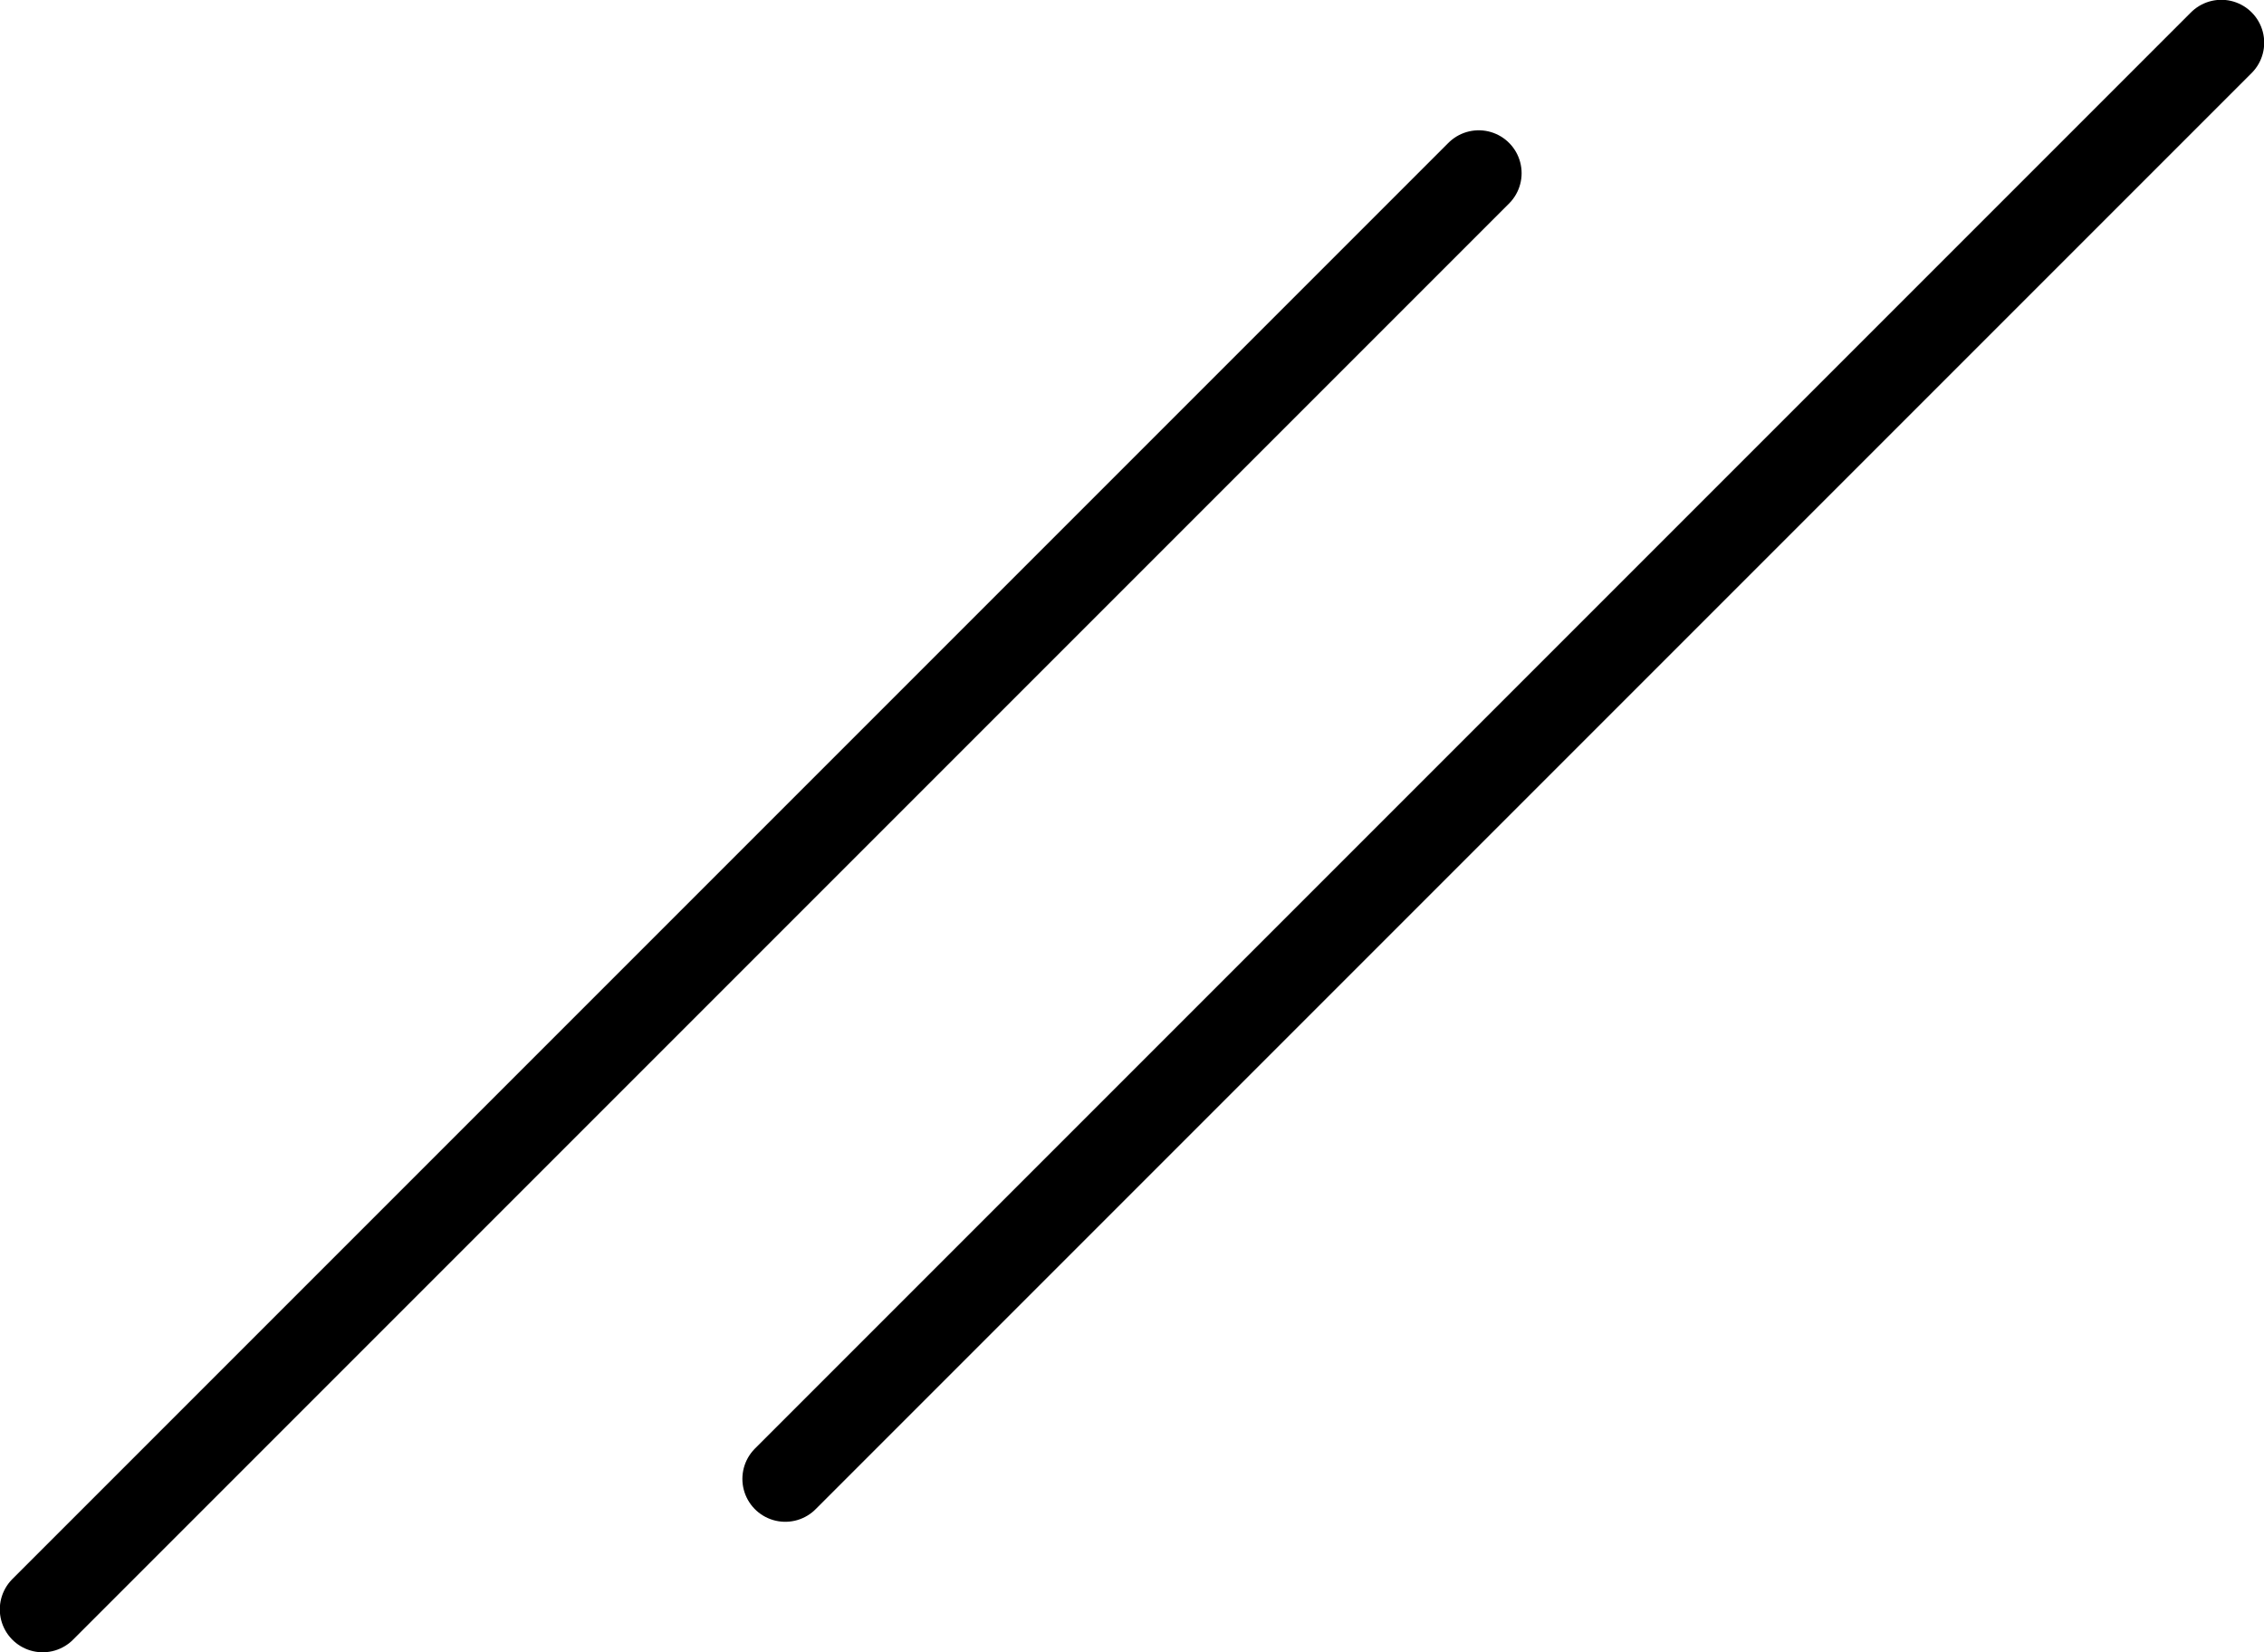
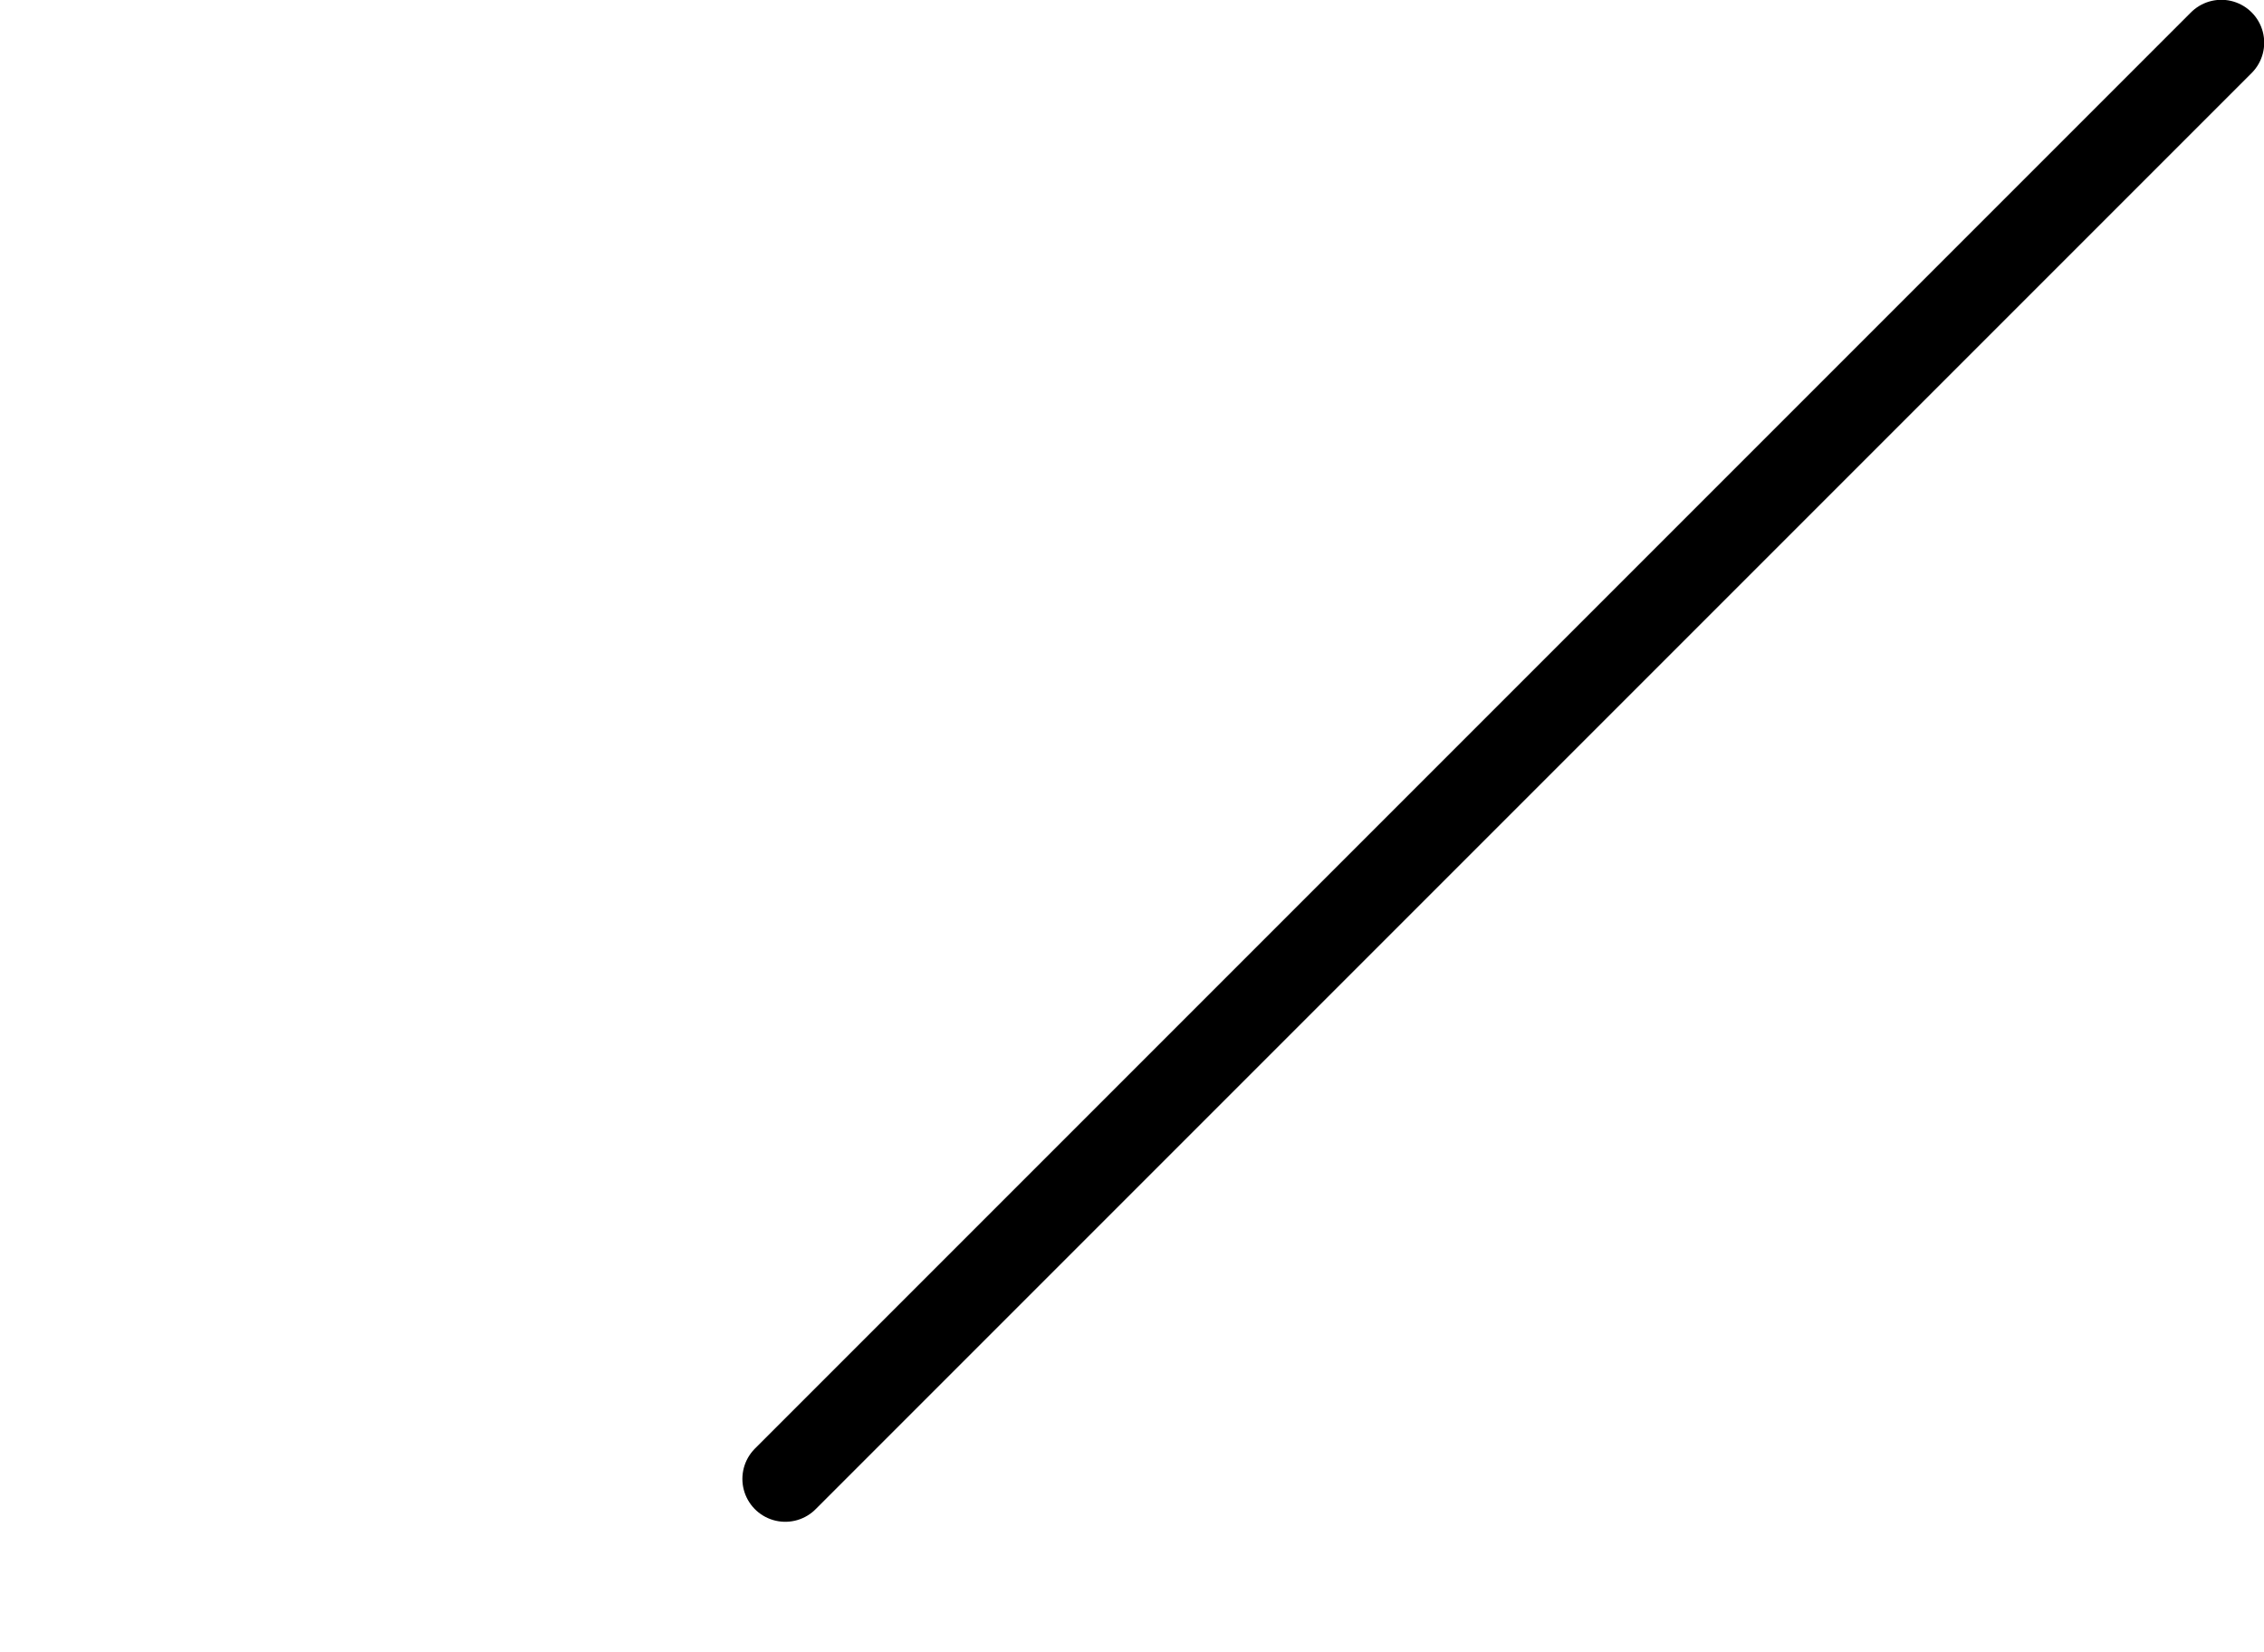
<svg xmlns="http://www.w3.org/2000/svg" id="_Слой_2" data-name="Слой 2" viewBox="0 0 56.22 41.02">
  <defs>
    <style> .cls-1 { fill: none; stroke: #000; stroke-linecap: round; stroke-linejoin: round; stroke-width: 2.13px; } </style>
  </defs>
  <g id="_Слой_1-2" data-name="Слой 1">
-     <line class="cls-1" x1="36.72" y1="4.3" x2="1.06" y2="39.96" />
    <line class="cls-1" x1="55.16" y1="1.06" x2="19.5" y2="36.72" />
  </g>
</svg>